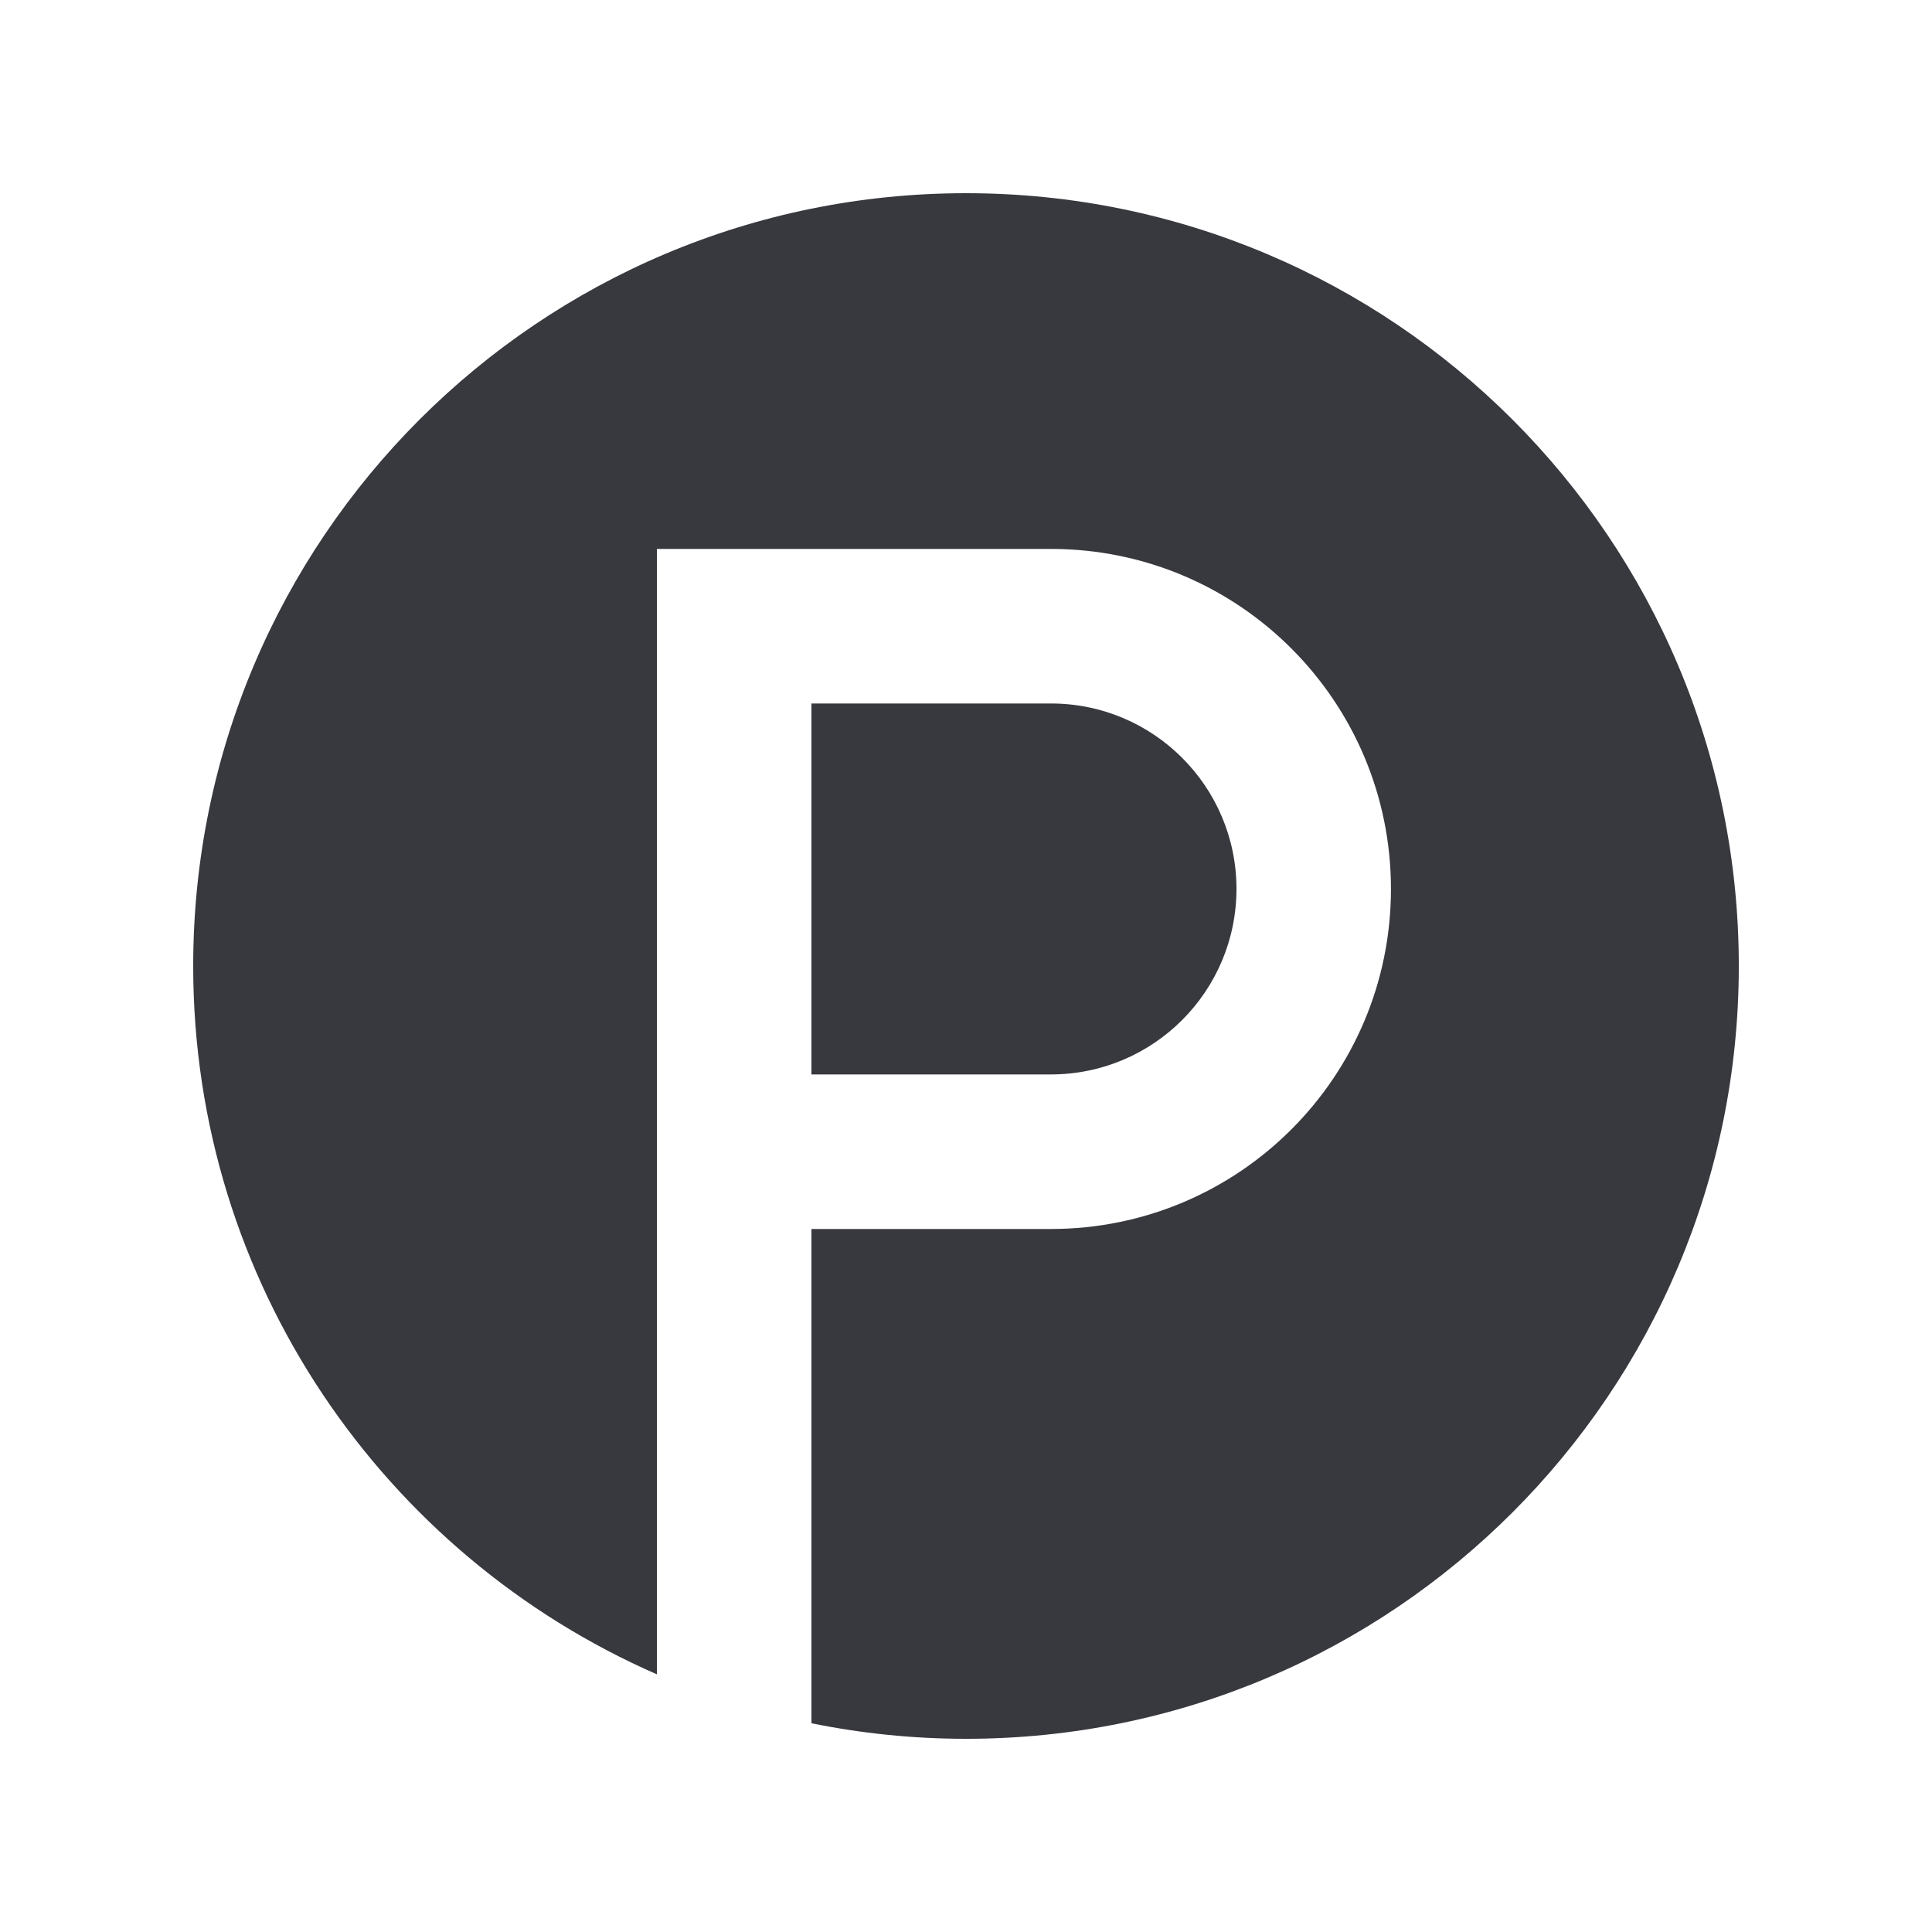
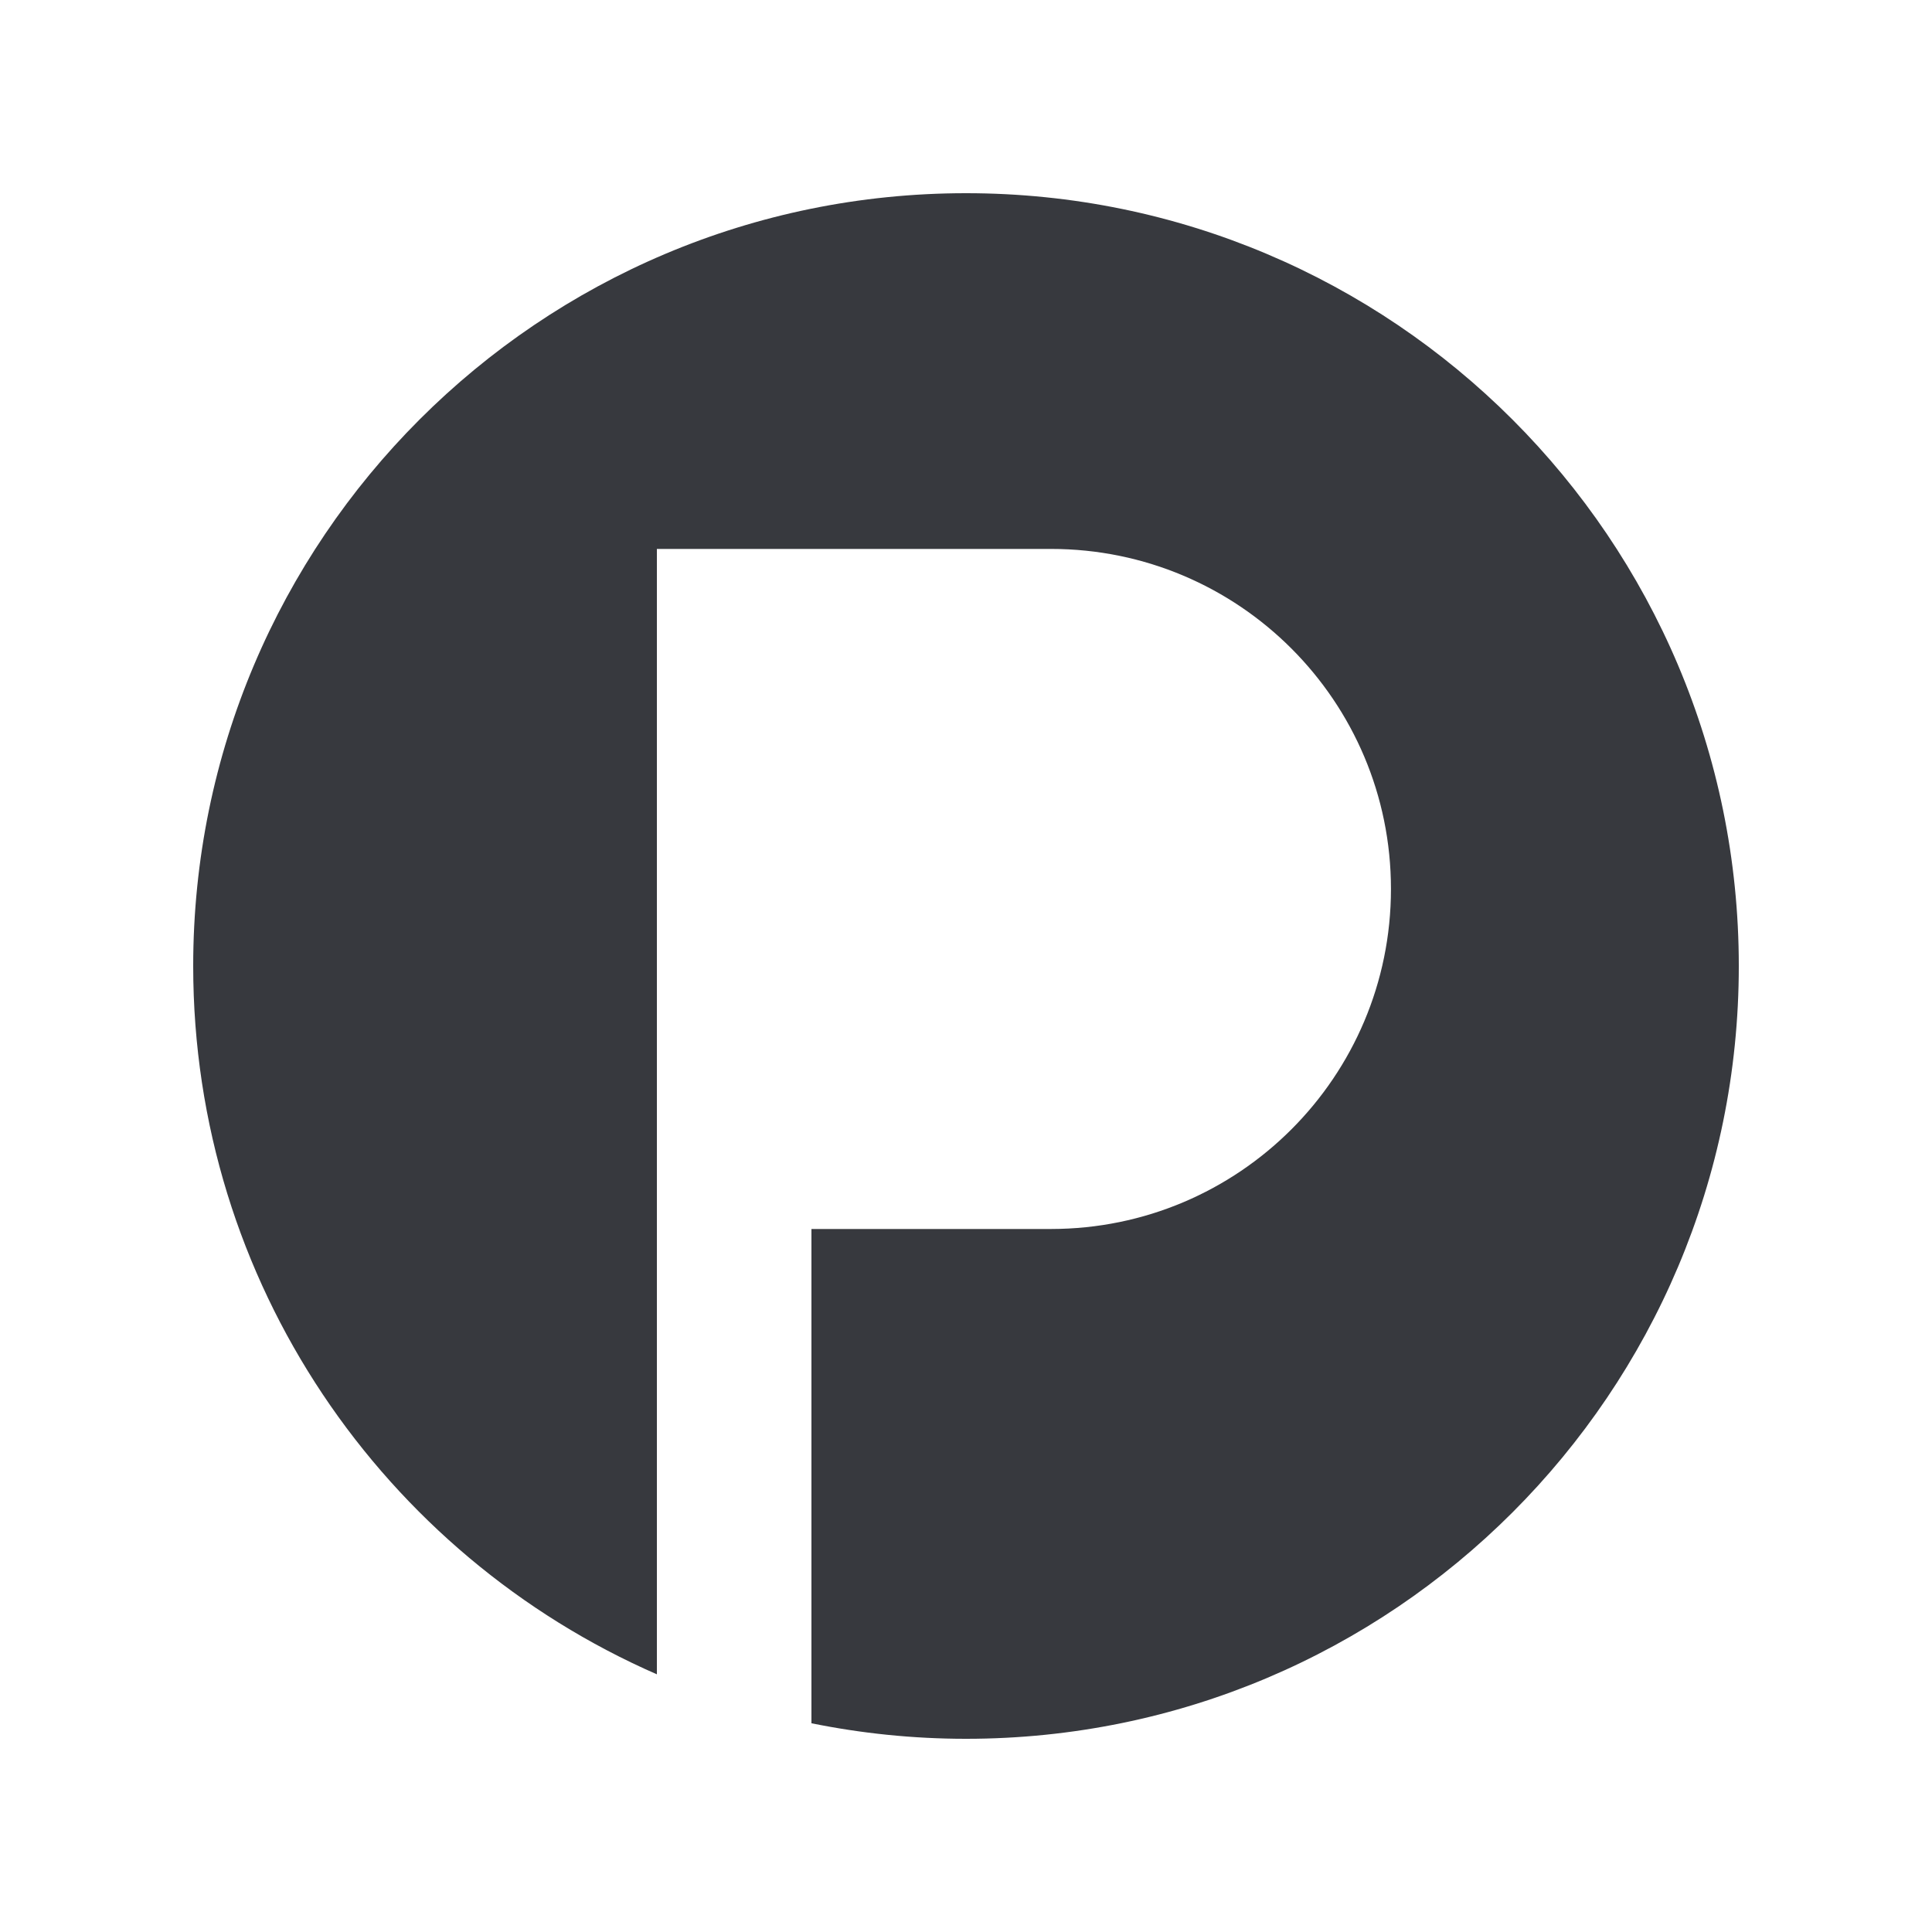
<svg xmlns="http://www.w3.org/2000/svg" width="24" height="24" viewBox="0 0 24 24" fill="none">
  <path d="M12 2.4C17.302 2.4 21.6 6.698 21.6 12C21.6 17.302 17.302 21.6 12 21.6C11.343 21.6 10.701 21.533 10.08 21.407V15.267H13.056C15.389 15.266 17.279 13.376 17.279 11.043C17.279 8.71 15.389 6.819 13.056 6.819H8.16V20.799C4.77 19.317 2.4 15.937 2.4 12C2.4 6.698 6.698 2.4 12 2.4Z" fill="#37393E" />
-   <path d="M13.056 8.739C14.328 8.739 15.36 9.771 15.36 11.043C15.359 12.315 14.328 13.346 13.056 13.347H10.08V8.739H13.056Z" fill="#37393E" />
</svg>